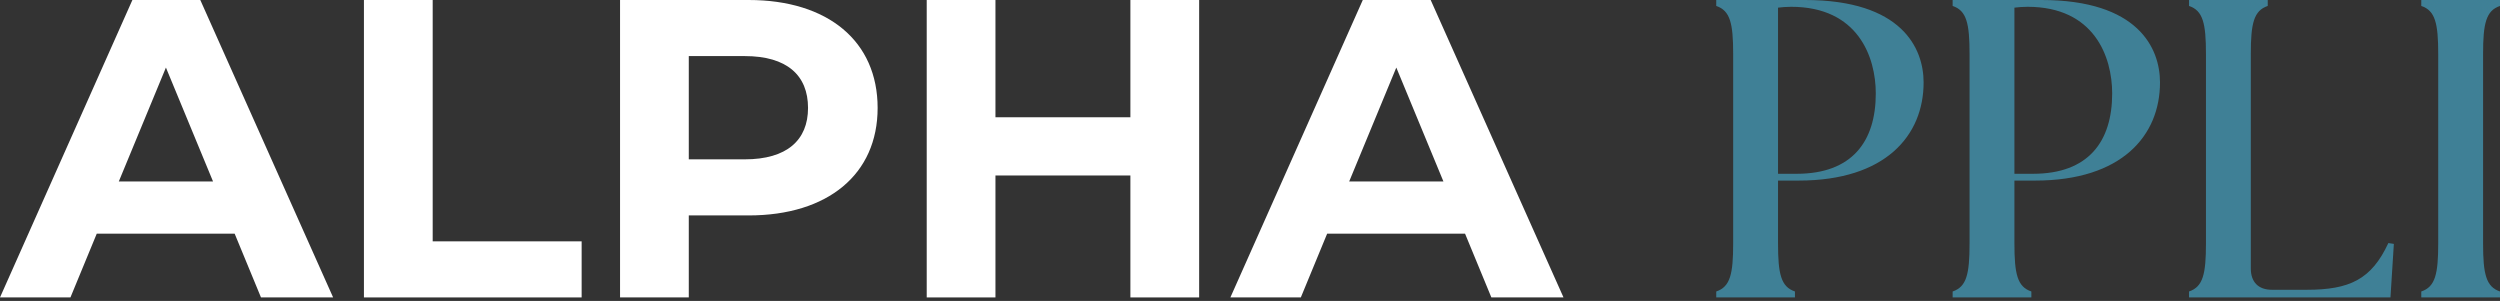
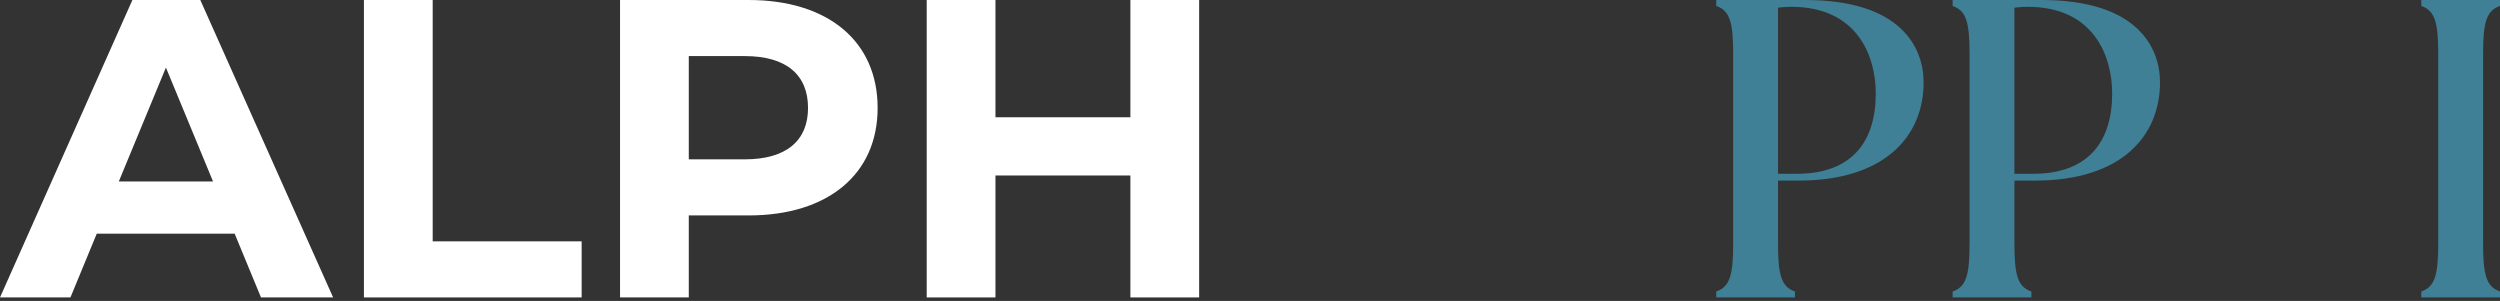
<svg xmlns="http://www.w3.org/2000/svg" width="216" height="26" viewBox="0 0 216 26" fill="none">
  <rect x="0" y="0" width="216" height="26" fill="#333333" stroke="none" />
  <path d="M148.283 25.698V25.184C149.49 24.78 149.746 23.679 149.746 21.035V4.662C149.746 2.019 149.49 0.918 148.283 0.514V0H155.962C164.298 0 166.2 4.148 166.2 7.122C166.2 11.711 162.909 15.602 155.413 15.602H153.622V21.035C153.622 23.679 153.877 24.78 155.084 25.184V25.698H148.283ZM155.23 15.015C160.02 15.015 162.068 12.225 162.068 8.076C162.068 4.919 160.532 0.587 154.755 0.587C154.389 0.587 153.877 0.624 153.622 0.661V15.015H155.23Z" fill="#3F8096" />
  <path d="M168.708 25.698V25.184C169.914 24.78 170.17 23.679 170.17 21.035V4.662C170.17 2.019 169.914 0.918 168.708 0.514V0H176.386C184.723 0 186.624 4.148 186.624 7.122C186.624 11.711 183.333 15.602 175.838 15.602H174.046V21.035C174.046 23.679 174.302 24.78 175.509 25.184V25.698H168.708ZM175.655 15.015C180.445 15.015 182.492 12.225 182.492 8.076C182.492 4.919 180.957 0.587 175.179 0.587C174.814 0.587 174.302 0.624 174.046 0.661V15.015H175.655Z" fill="#3F8096" />
-   <path d="M206.536 25.698H189.132V25.184C190.339 24.78 190.595 23.679 190.595 21.035V4.662C190.595 2.019 190.339 0.918 189.132 0.514V0H195.933V0.514C194.726 0.918 194.47 2.019 194.47 4.662V23.201C194.47 24.376 195.129 25.037 196.299 25.037H199.297C202.99 25.037 204.891 24.156 206.354 20.999L206.829 21.072L206.536 25.698Z" fill="#3F8096" />
  <path d="M209.199 25.698V25.184C210.406 24.78 210.662 23.679 210.662 21.035V4.662C210.662 2.019 210.406 0.918 209.199 0.514V0H216V0.514C214.794 0.918 214.538 2.019 214.538 4.662V21.035C214.538 23.679 214.794 24.78 216 25.184V25.698H209.199Z" fill="#3F8096" />
  <path d="M22.549 25.698L20.275 20.191H8.359L6.086 25.698H0L11.439 0H17.306L28.782 25.698H22.549ZM10.266 15.676H18.405L14.336 5.837L10.266 15.676Z" fill="white" />
  <path d="M31.444 25.698V0H37.384V20.852H50.253V25.698H31.444Z" fill="white" />
  <path d="M64.681 0C71.537 0 75.827 3.561 75.827 9.325C75.827 15.052 71.537 18.613 64.681 18.613H59.511V25.698H53.572V0H64.681ZM64.351 13.767C67.981 13.767 69.814 12.115 69.814 9.325C69.814 6.498 67.981 4.846 64.351 4.846H59.511V13.767H64.351Z" fill="white" />
  <path d="M97.666 0H103.606V25.698H97.666V15.162H86.007V25.698H80.068V0H86.007V10.132H97.666V0Z" fill="white" />
-   <path d="M128.854 25.698L126.581 20.191H114.665L112.392 25.698H106.305L117.745 0H123.611L135.087 25.698H128.854ZM116.571 15.676H124.711L120.641 5.837L116.571 15.676Z" fill="white" />
</svg>